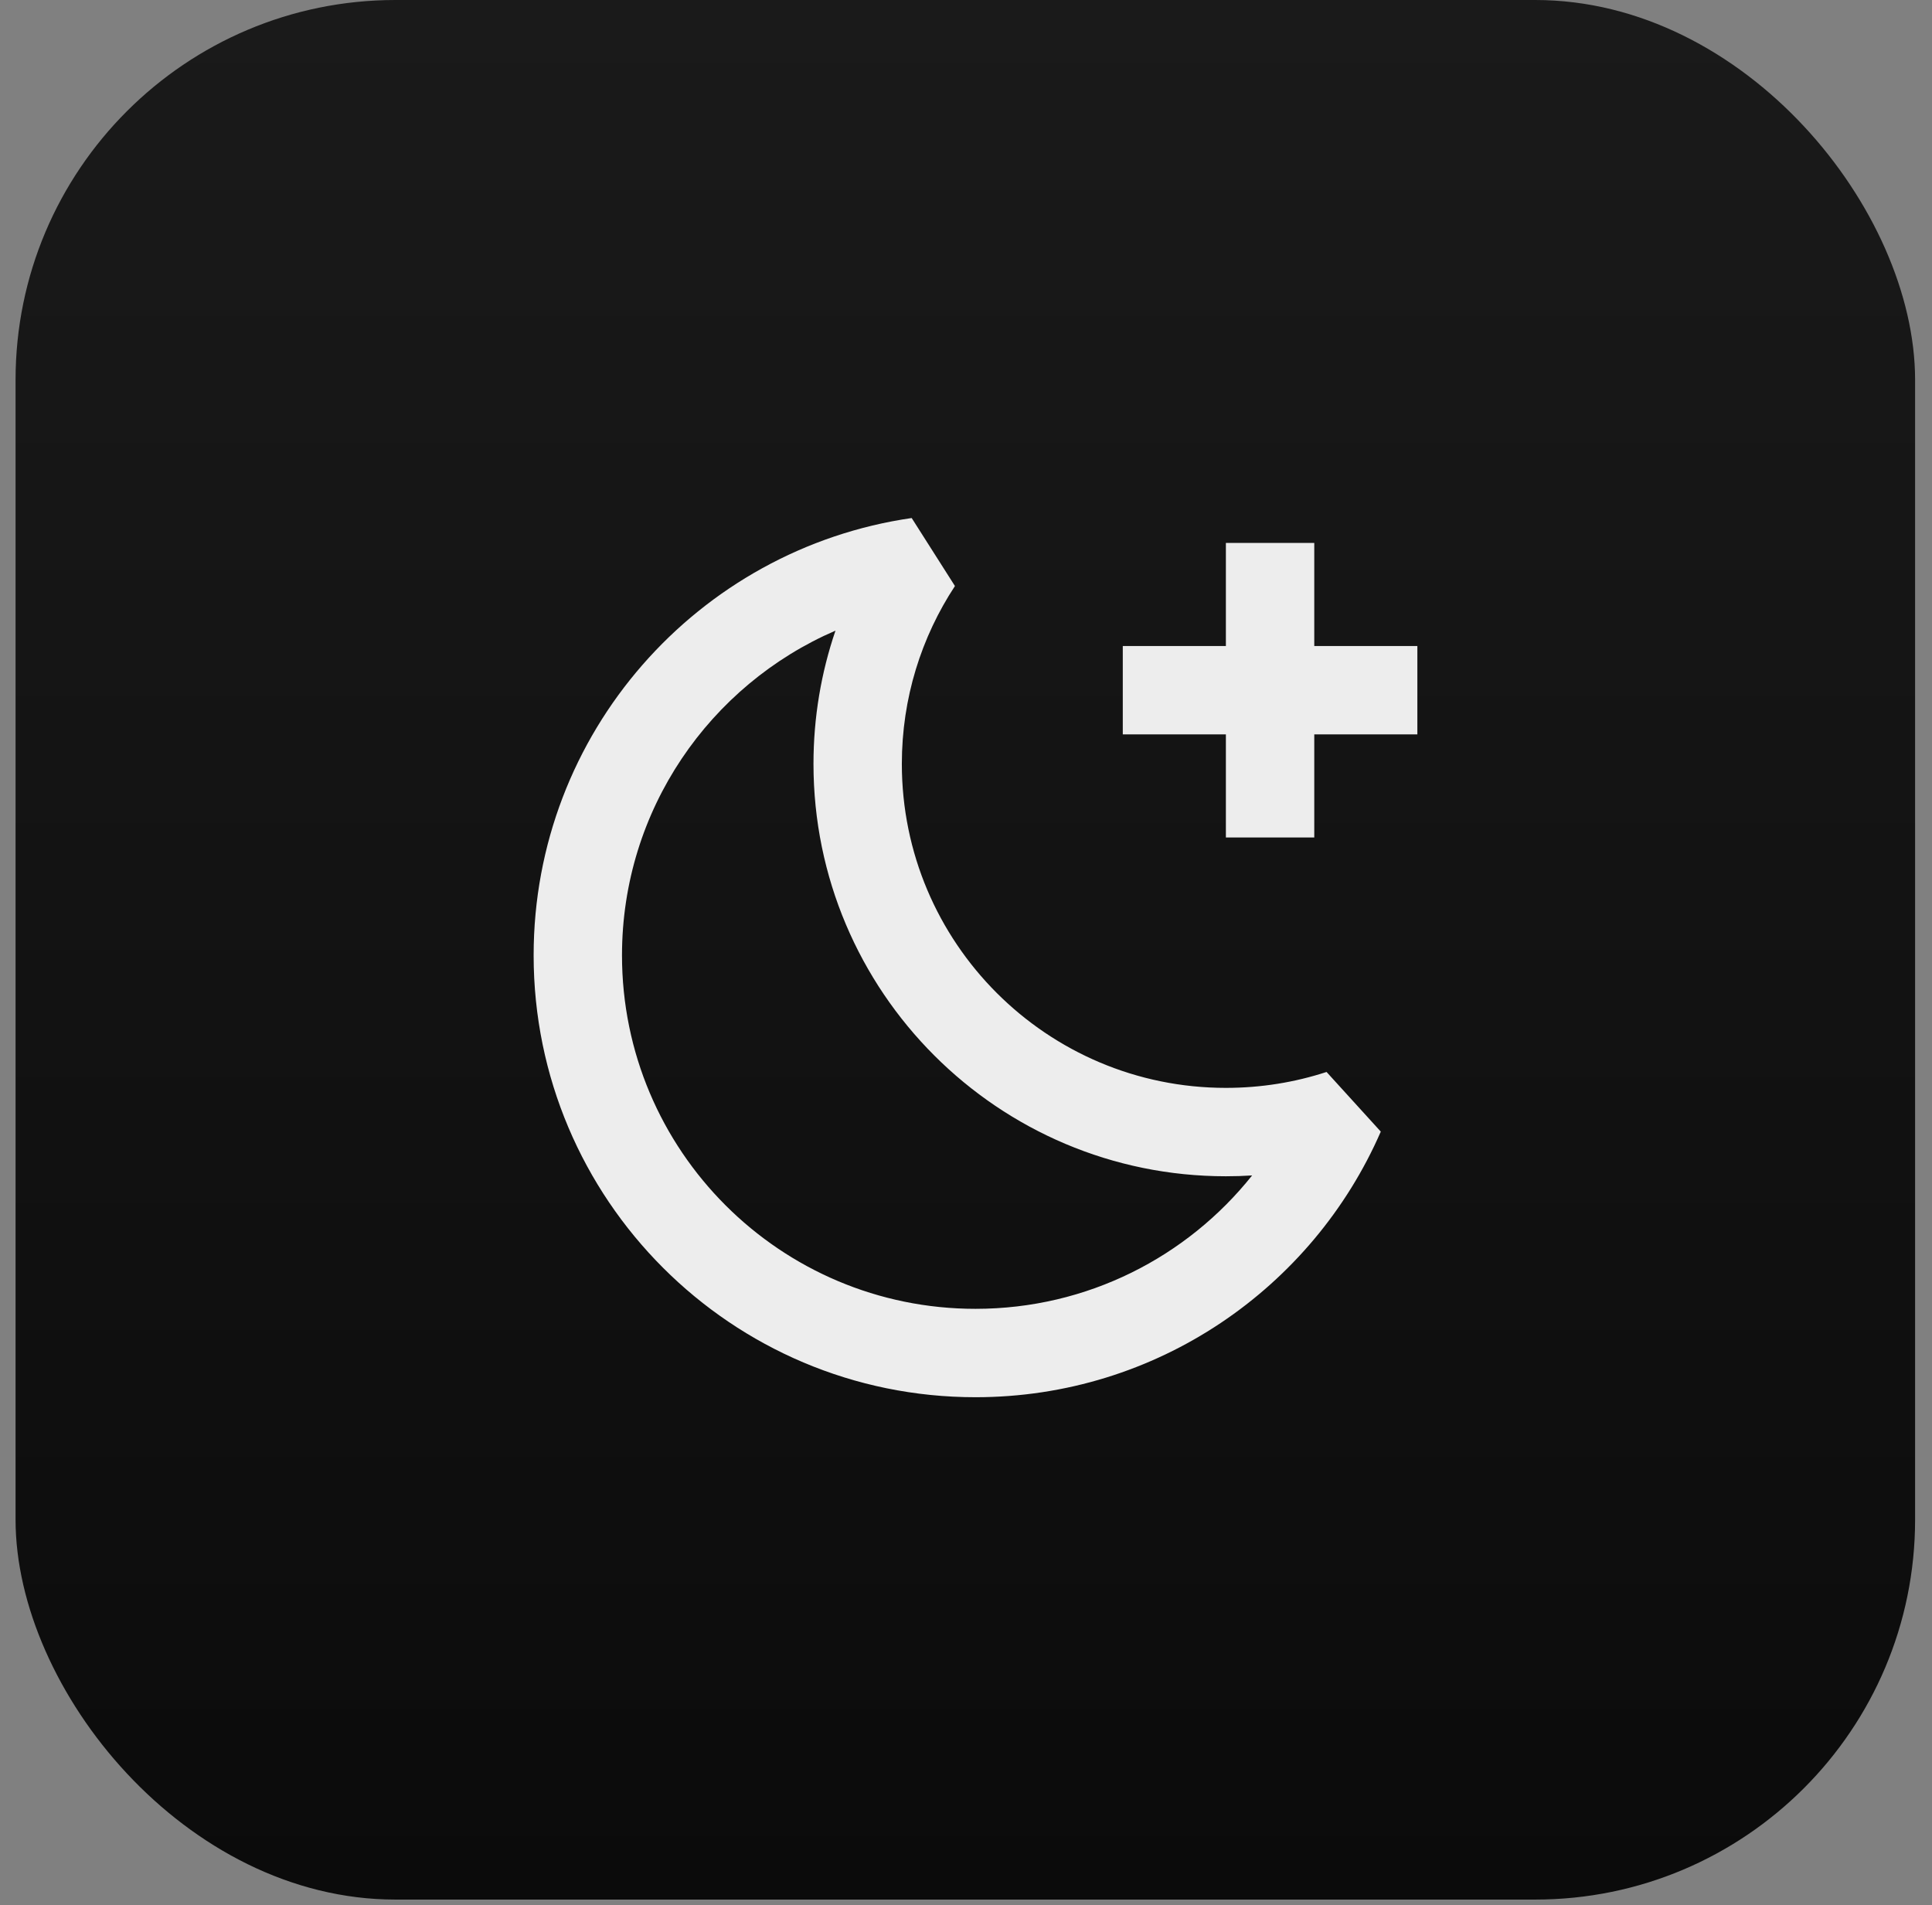
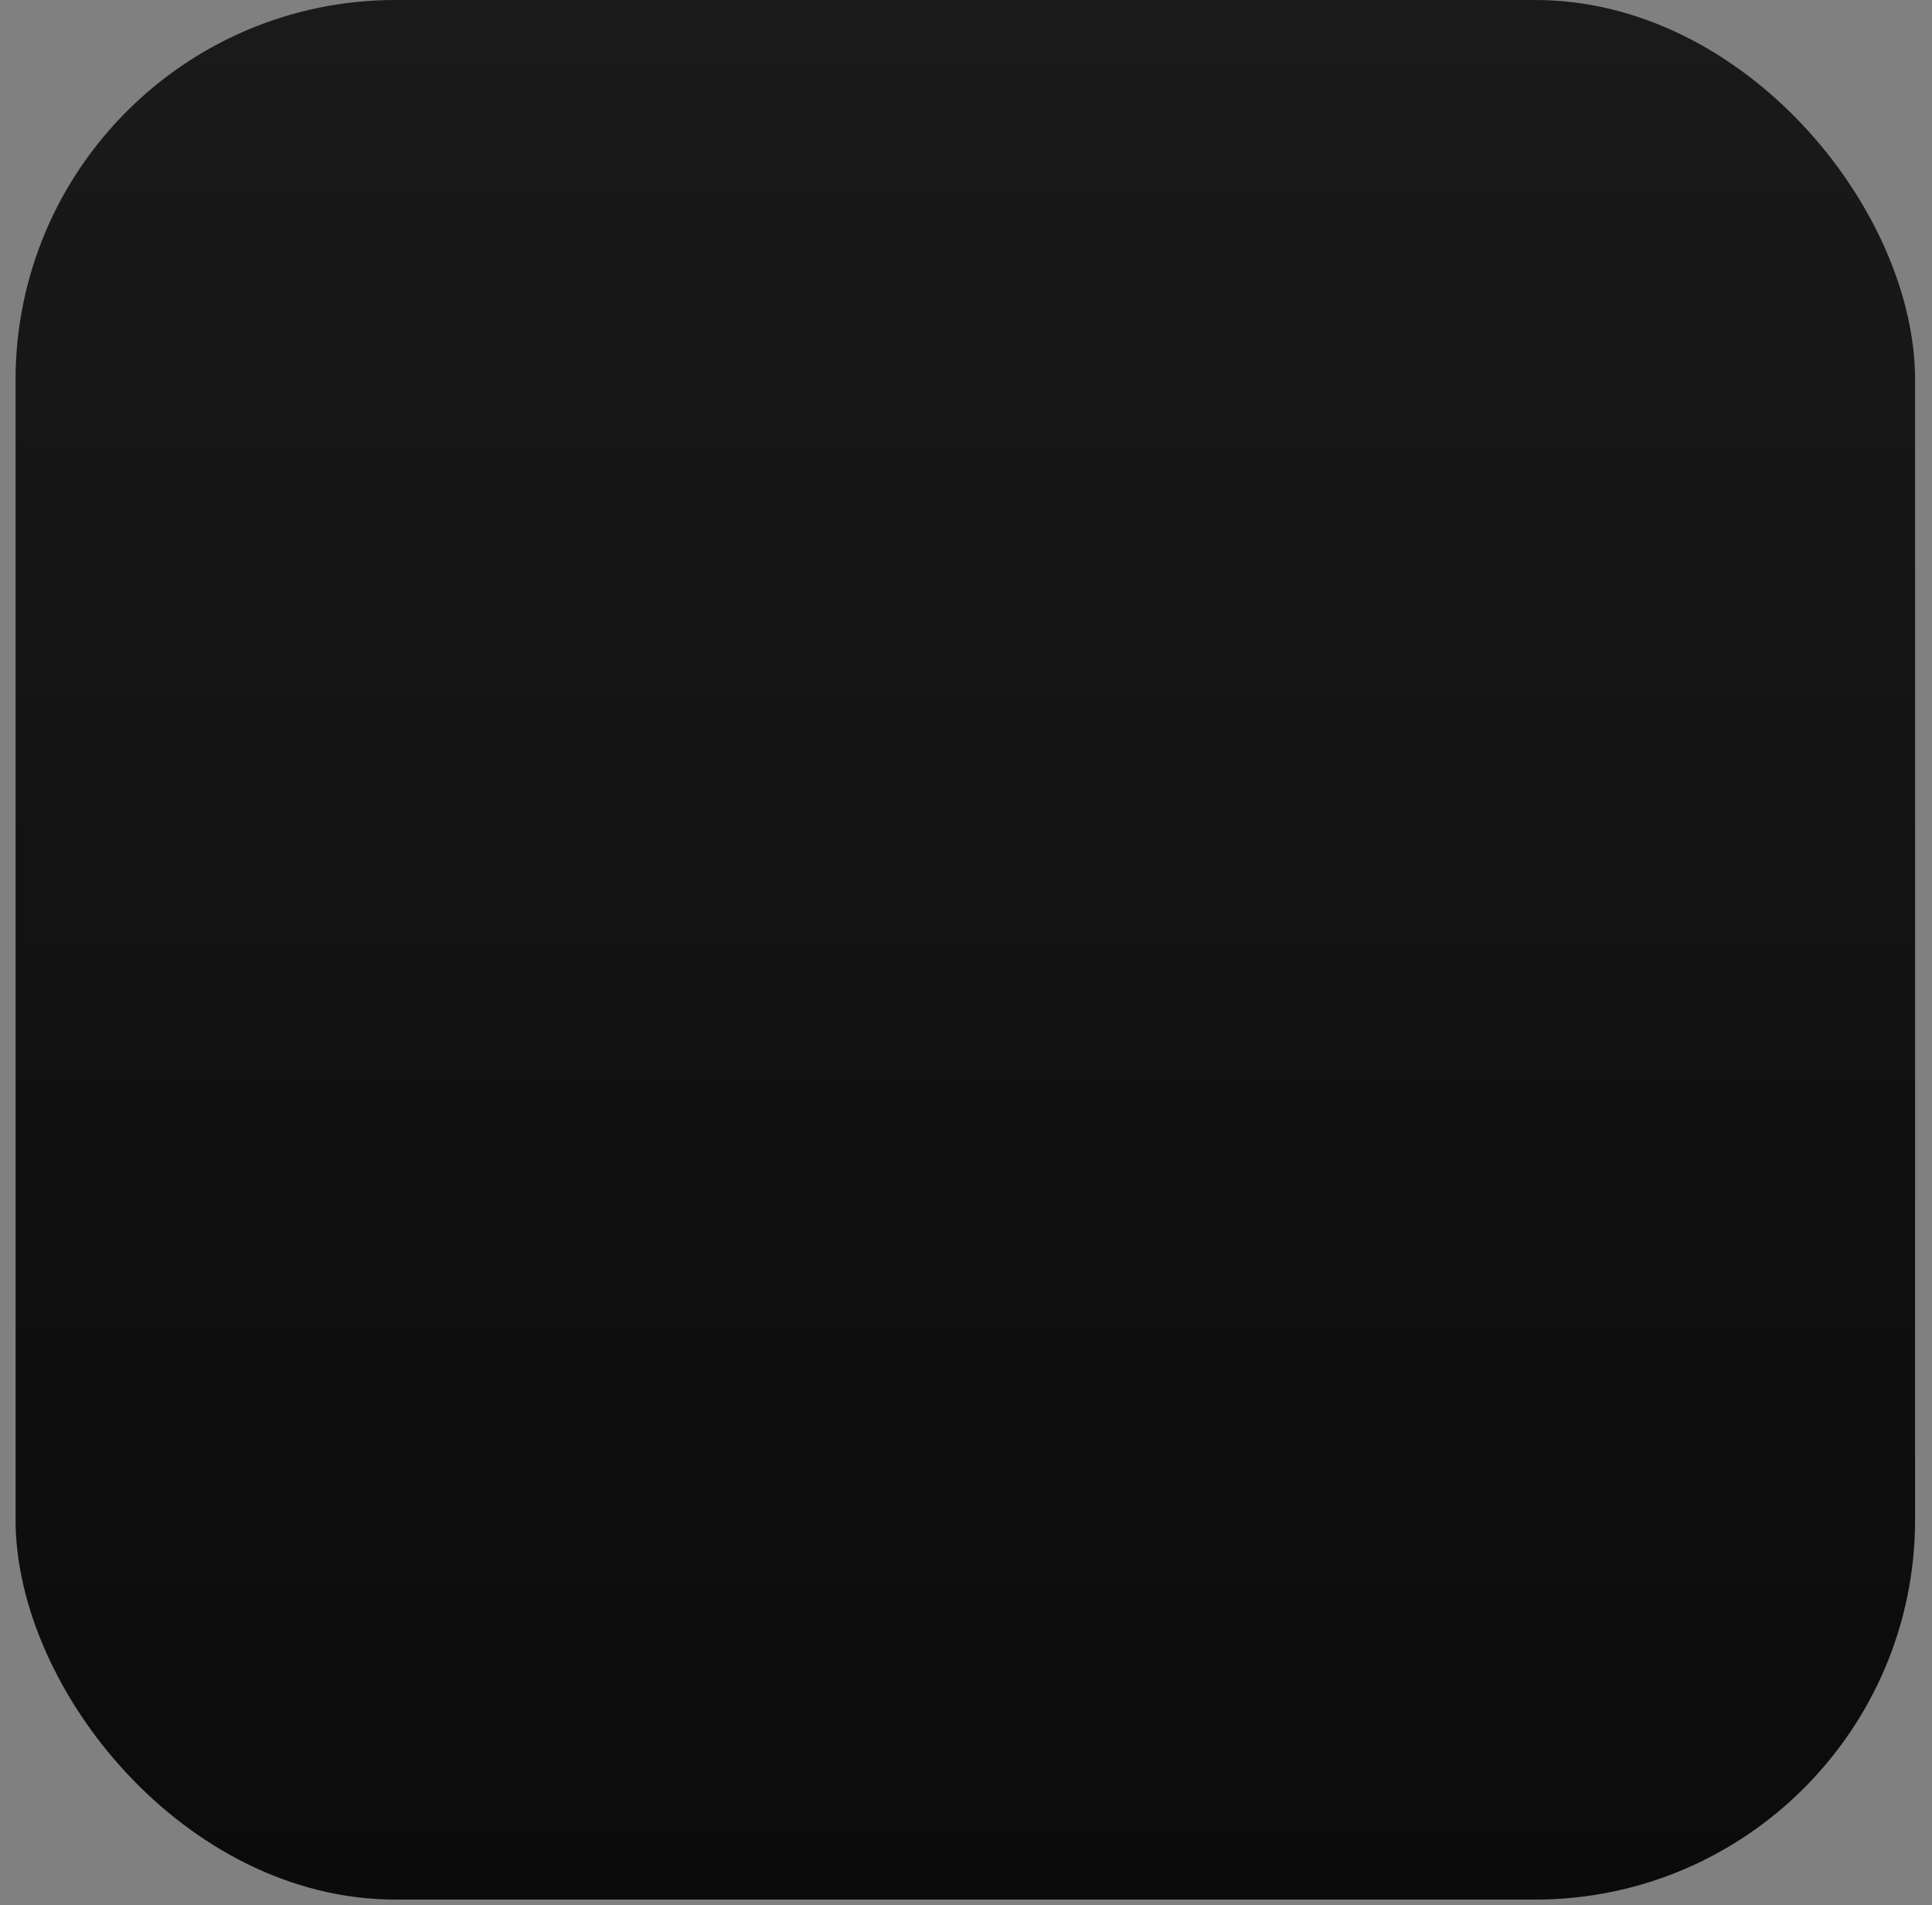
<svg xmlns="http://www.w3.org/2000/svg" width="72" height="71" viewBox="0 0 72 71" fill="none">
  <rect x="0" y="0" width="72" height="71" fill="#808080" stroke="none" />
  <rect x="0.58" width="70.79" height="70.79" rx="14.158" fill="url(#paint0_linear_271_3961)" />
-   <path fill-rule="evenodd" clip-rule="evenodd" d="M23.18 35.601C23.18 30.18 26.456 25.522 31.136 23.501C30.604 25.059 30.316 26.729 30.316 28.466C30.316 36.954 37.197 43.835 45.685 43.835C46.014 43.835 46.34 43.825 46.663 43.804C44.248 46.835 40.527 48.775 36.354 48.775C29.078 48.775 23.18 42.877 23.18 35.601ZM33.976 19.305C26.008 20.458 19.887 27.313 19.887 35.601C19.887 44.696 27.259 52.069 36.354 52.069C43.116 52.069 48.922 47.993 51.458 42.171L49.437 39.948C48.258 40.333 46.998 40.541 45.685 40.541C39.016 40.541 33.609 35.135 33.609 28.466C33.609 26.016 34.337 23.741 35.588 21.839L33.976 19.305ZM48.979 20.232V21.878V24.074H51.174H52.821V27.367H51.174H48.979V29.563V31.21H45.685V29.563V27.367H43.49H41.843V24.074H43.49H45.685V21.878V20.232H48.979Z" fill="#EDEDED" />
  <defs>
    <linearGradient id="paint0_linear_271_3961" x1="35.975" y1="0" x2="35.975" y2="70.79" gradientUnits="userSpaceOnUse">
      <stop stop-color="#1A1A1A" />
      <stop offset="1" stop-color="#0B0B0B" />
    </linearGradient>
  </defs>
</svg>